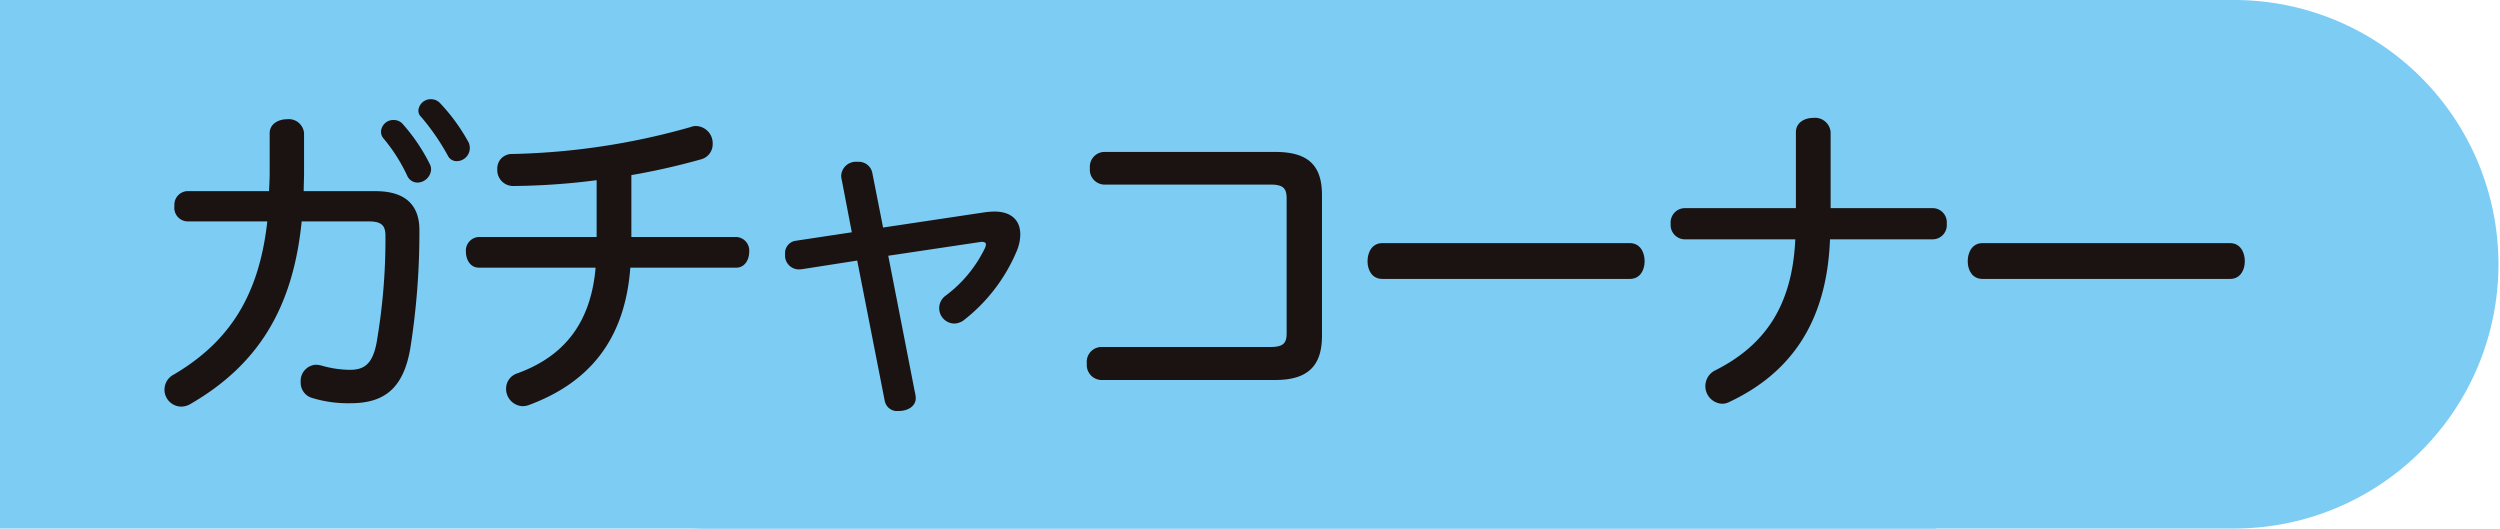
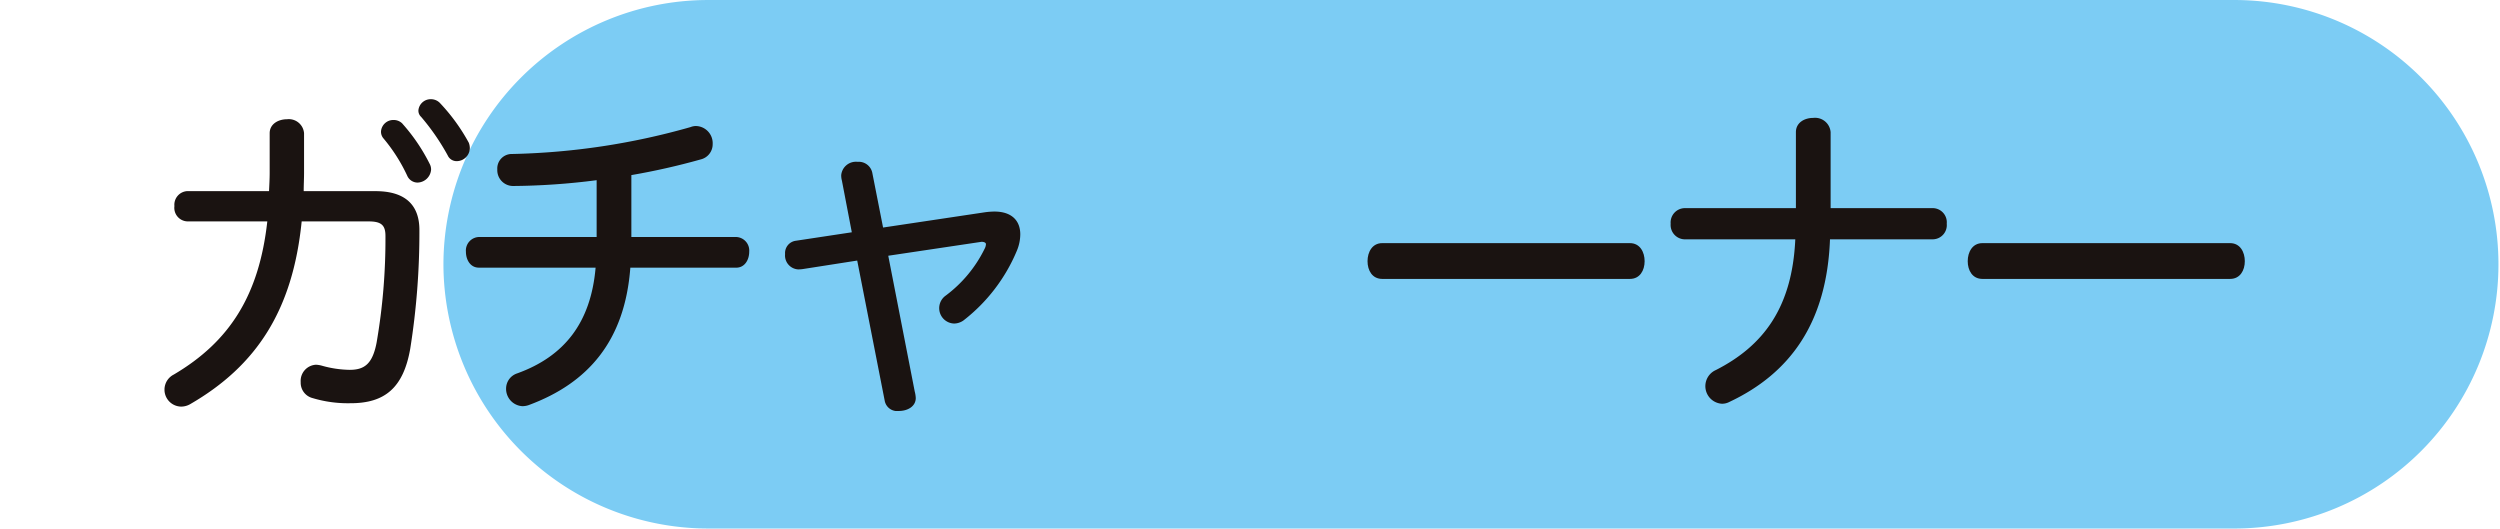
<svg xmlns="http://www.w3.org/2000/svg" width="176.4" height="37.292">
  <defs>
    <clipPath id="a">
      <path data-name="長方形 9886" fill="none" d="M0 0h146.785v22H0z" />
    </clipPath>
  </defs>
  <path data-name="パス 122730" d="M31.289 18.646a18.686 18.686 0 0 0 18.618 18.646h107.874a18.646 18.646 0 0 0 0-37.291H49.907a18.686 18.686 0 0 0-18.618 18.645" fill="#7cccf4" />
-   <path data-name="長方形 7020" fill="#7cccf4" d="M0 0h136.599v37.291H0z" />
  <g data-name="グループ 16449">
    <g data-name="グループ 16448" transform="translate(11.607 7)" clip-path="url(#a)" fill="#1a1311">
      <path data-name="パス 193124" d="M1.611 8.622A.957.957 0 0 1 .7 7.542a.963.963 0 0 1 .916-1.057h5.76c.02-.432.045-.865.045-1.3V2.4c0-.647.6-.986 1.226-.986a1.079 1.079 0 0 1 1.2.986v2.788c0 .432-.025.865-.025 1.3h5.07c2.207 0 3.094 1.08 3.094 2.738a52.3 52.3 0 0 1-.647 8.382c-.48 2.738-1.778 3.843-4.2 3.843a8.658 8.658 0 0 1-2.69-.362 1.118 1.118 0 0 1-.839-1.128 1.142 1.142 0 0 1 1.08-1.226 1.8 1.8 0 0 1 .432.073 7.538 7.538 0 0 0 1.944.288c1.031 0 1.611-.407 1.9-1.922a43.005 43.005 0 0 0 .625-7.52c0-.74-.266-1.031-1.176-1.031H9.679c-.625 6.245-3.171 10.185-7.879 12.9a1.288 1.288 0 0 1-.625.167 1.195 1.195 0 0 1-.525-2.259C4.612 17.1 6.678 13.81 7.254 8.622Zm15.178-6.893a12.9 12.9 0 0 1 1.922 2.834.828.828 0 0 1 .1.407.986.986 0 0 1-.961.913.8.8 0 0 1-.721-.478 11.844 11.844 0 0 0-1.681-2.642.718.718 0 0 1-.17-.506.873.873 0 0 1 .89-.791.855.855 0 0 1 .625.263M19.454.288a13.356 13.356 0 0 1 2.018 2.786 1.075 1.075 0 0 1 .071.384.931.931 0 0 1-.935.913.687.687 0 0 1-.625-.407 16.015 16.015 0 0 0-1.874-2.716.593.593 0 0 1-.192-.48.87.87 0 0 1 .89-.768.878.878 0 0 1 .647.288" />
      <path data-name="パス 193125" d="M30.492 5.714a48.364 48.364 0 0 1-5.909.41 1.116 1.116 0 0 1-1.1-1.176 1.018 1.018 0 0 1 1.029-1.082 49.537 49.537 0 0 0 12.61-1.9 1.027 1.027 0 0 1 .407-.073 1.213 1.213 0 0 1 1.15 1.277 1.1 1.1 0 0 1-.837 1.077 48.651 48.651 0 0 1-4.9 1.108v4.368h7.4a.958.958 0 0 1 .916 1.034c0 .576-.317 1.13-.916 1.13h-7.473c-.384 5.138-2.953 8.139-7.181 9.7a1.366 1.366 0 0 1-.435.073 1.222 1.222 0 0 1-1.15-1.252 1.129 1.129 0 0 1 .769-1.057c3.337-1.2 5.211-3.575 5.547-7.466h-8.238c-.6 0-.913-.554-.913-1.13a.956.956 0 0 1 .913-1.032h8.311Z" />
      <path data-name="パス 193126" d="M52.938 20.631a2.106 2.106 0 0 1 .071.455c0 .576-.551.913-1.2.913a.891.891 0 0 1-.986-.7l-1.945-9.914-3.84.6a2.243 2.243 0 0 1-.336.023.982.982 0 0 1-.913-1.08.875.875 0 0 1 .743-.938l3.965-.6-.7-3.651a1.335 1.335 0 0 1-.048-.382 1.042 1.042 0 0 1 1.153-.938.975.975 0 0 1 1.034.743l.767 3.893 7.206-1.08a5.585 5.585 0 0 1 .647-.048c1.226 0 1.828.647 1.828 1.608a3.035 3.035 0 0 1-.24 1.153 12.129 12.129 0 0 1-3.773 4.926 1.18 1.18 0 0 1-.65.215 1.085 1.085 0 0 1-.6-1.97 9.122 9.122 0 0 0 2.74-3.294.768.768 0 0 0 .1-.336c0-.1-.122-.167-.311-.167l-6.582.983Z" />
-       <path data-name="パス 193127" d="M78.05 17.483c.913 0 1.128-.291 1.128-.964V7.01c0-.7-.215-.986-1.128-.986H66.283a1.046 1.046 0 0 1-.986-1.153 1.045 1.045 0 0 1 .986-1.15h12.1c2.354 0 3.289.986 3.289 3.049v9.919c0 2.066-.935 3.123-3.289 3.123H66.065a1.06 1.06 0 0 1-.986-1.153 1.053 1.053 0 0 1 .986-1.176Z" />
      <path data-name="パス 193128" d="M85.92 12.68c-.7 0-1.034-.6-1.034-1.249s.336-1.275 1.034-1.275h17.484c.7 0 1.034.625 1.034 1.275s-.336 1.249-1.034 1.249Z" />
      <path data-name="パス 193129" d="M115.112 2.328c0-.673.6-1.009 1.226-1.009a1.1 1.1 0 0 1 1.224 1.009v5.358h7.232a1 1 0 0 1 .961 1.1 1 1 0 0 1-.961 1.1h-7.277c-.22 5.886-2.812 9.461-7.11 11.479a1.074 1.074 0 0 1-.531.122 1.243 1.243 0 0 1-.407-2.379c3.292-1.679 5.381-4.346 5.6-9.221h-7.833a1.014 1.014 0 0 1-.961-1.1 1.012 1.012 0 0 1 .961-1.1h7.876Z" />
      <path data-name="パス 193130" d="M128.269 12.68c-.7 0-1.034-.6-1.034-1.249s.336-1.275 1.034-1.275h17.484c.7 0 1.034.625 1.034 1.275s-.336 1.249-1.034 1.249Z" />
    </g>
  </g>
</svg>